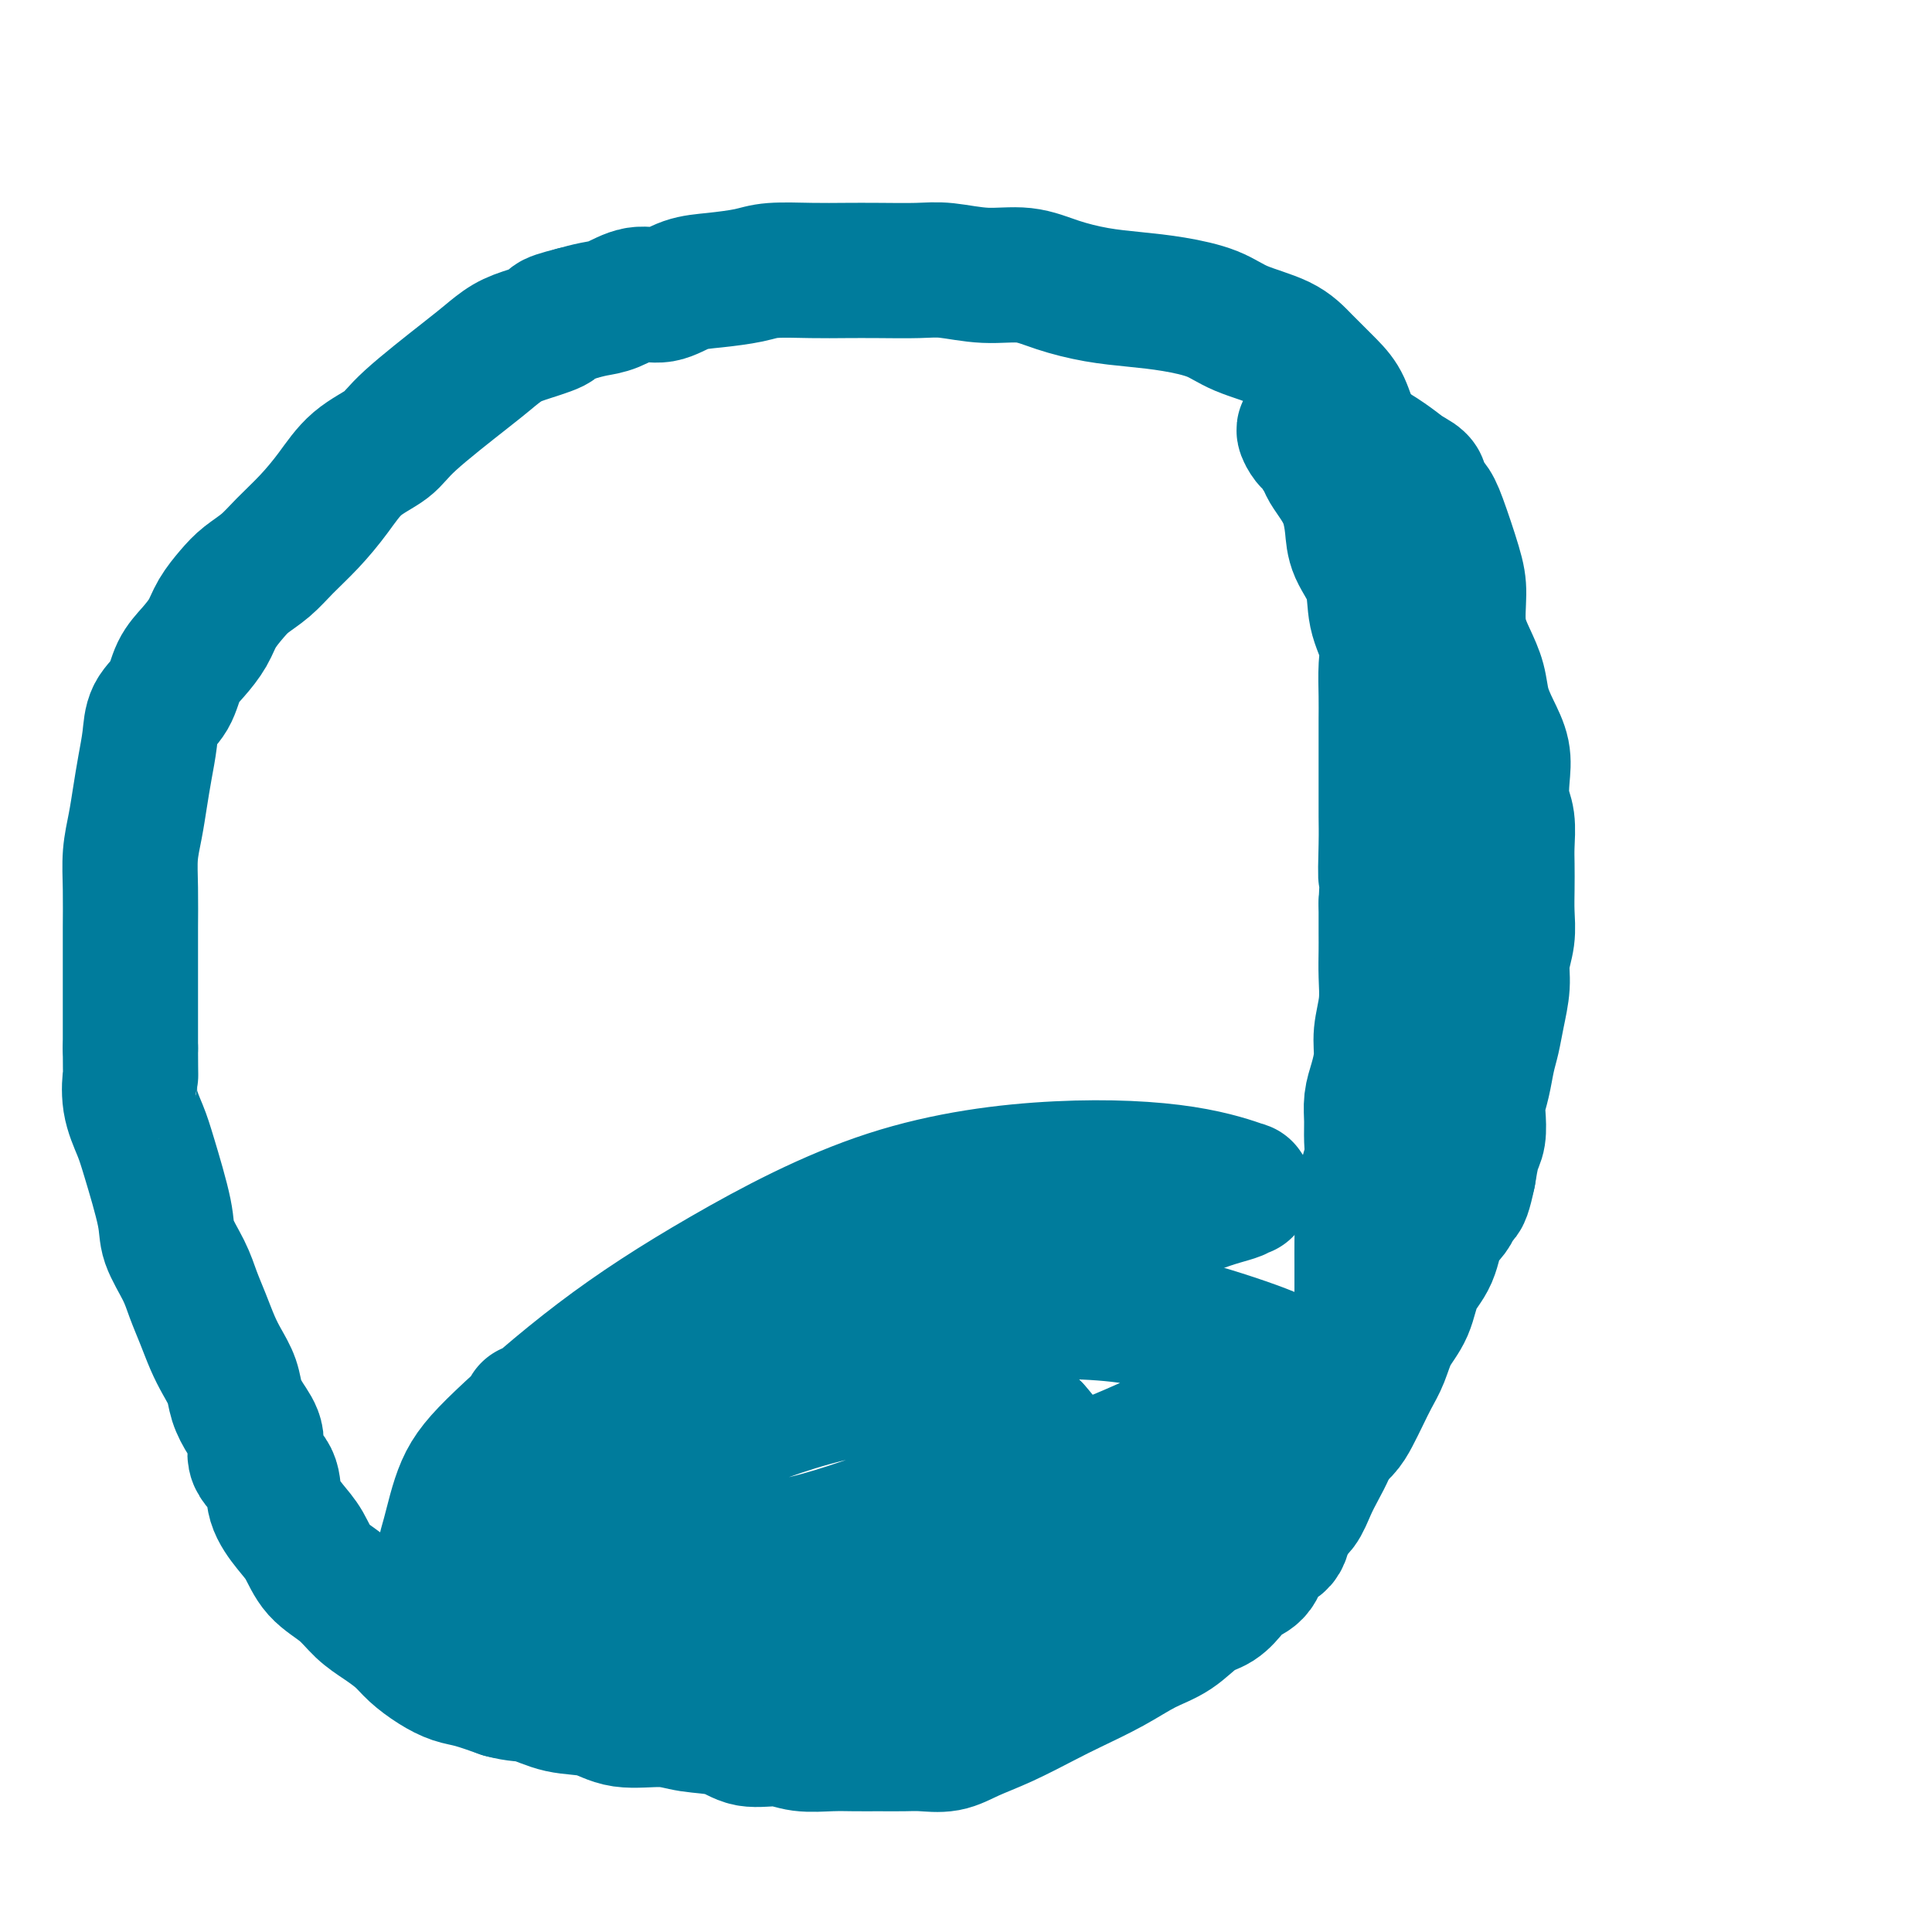
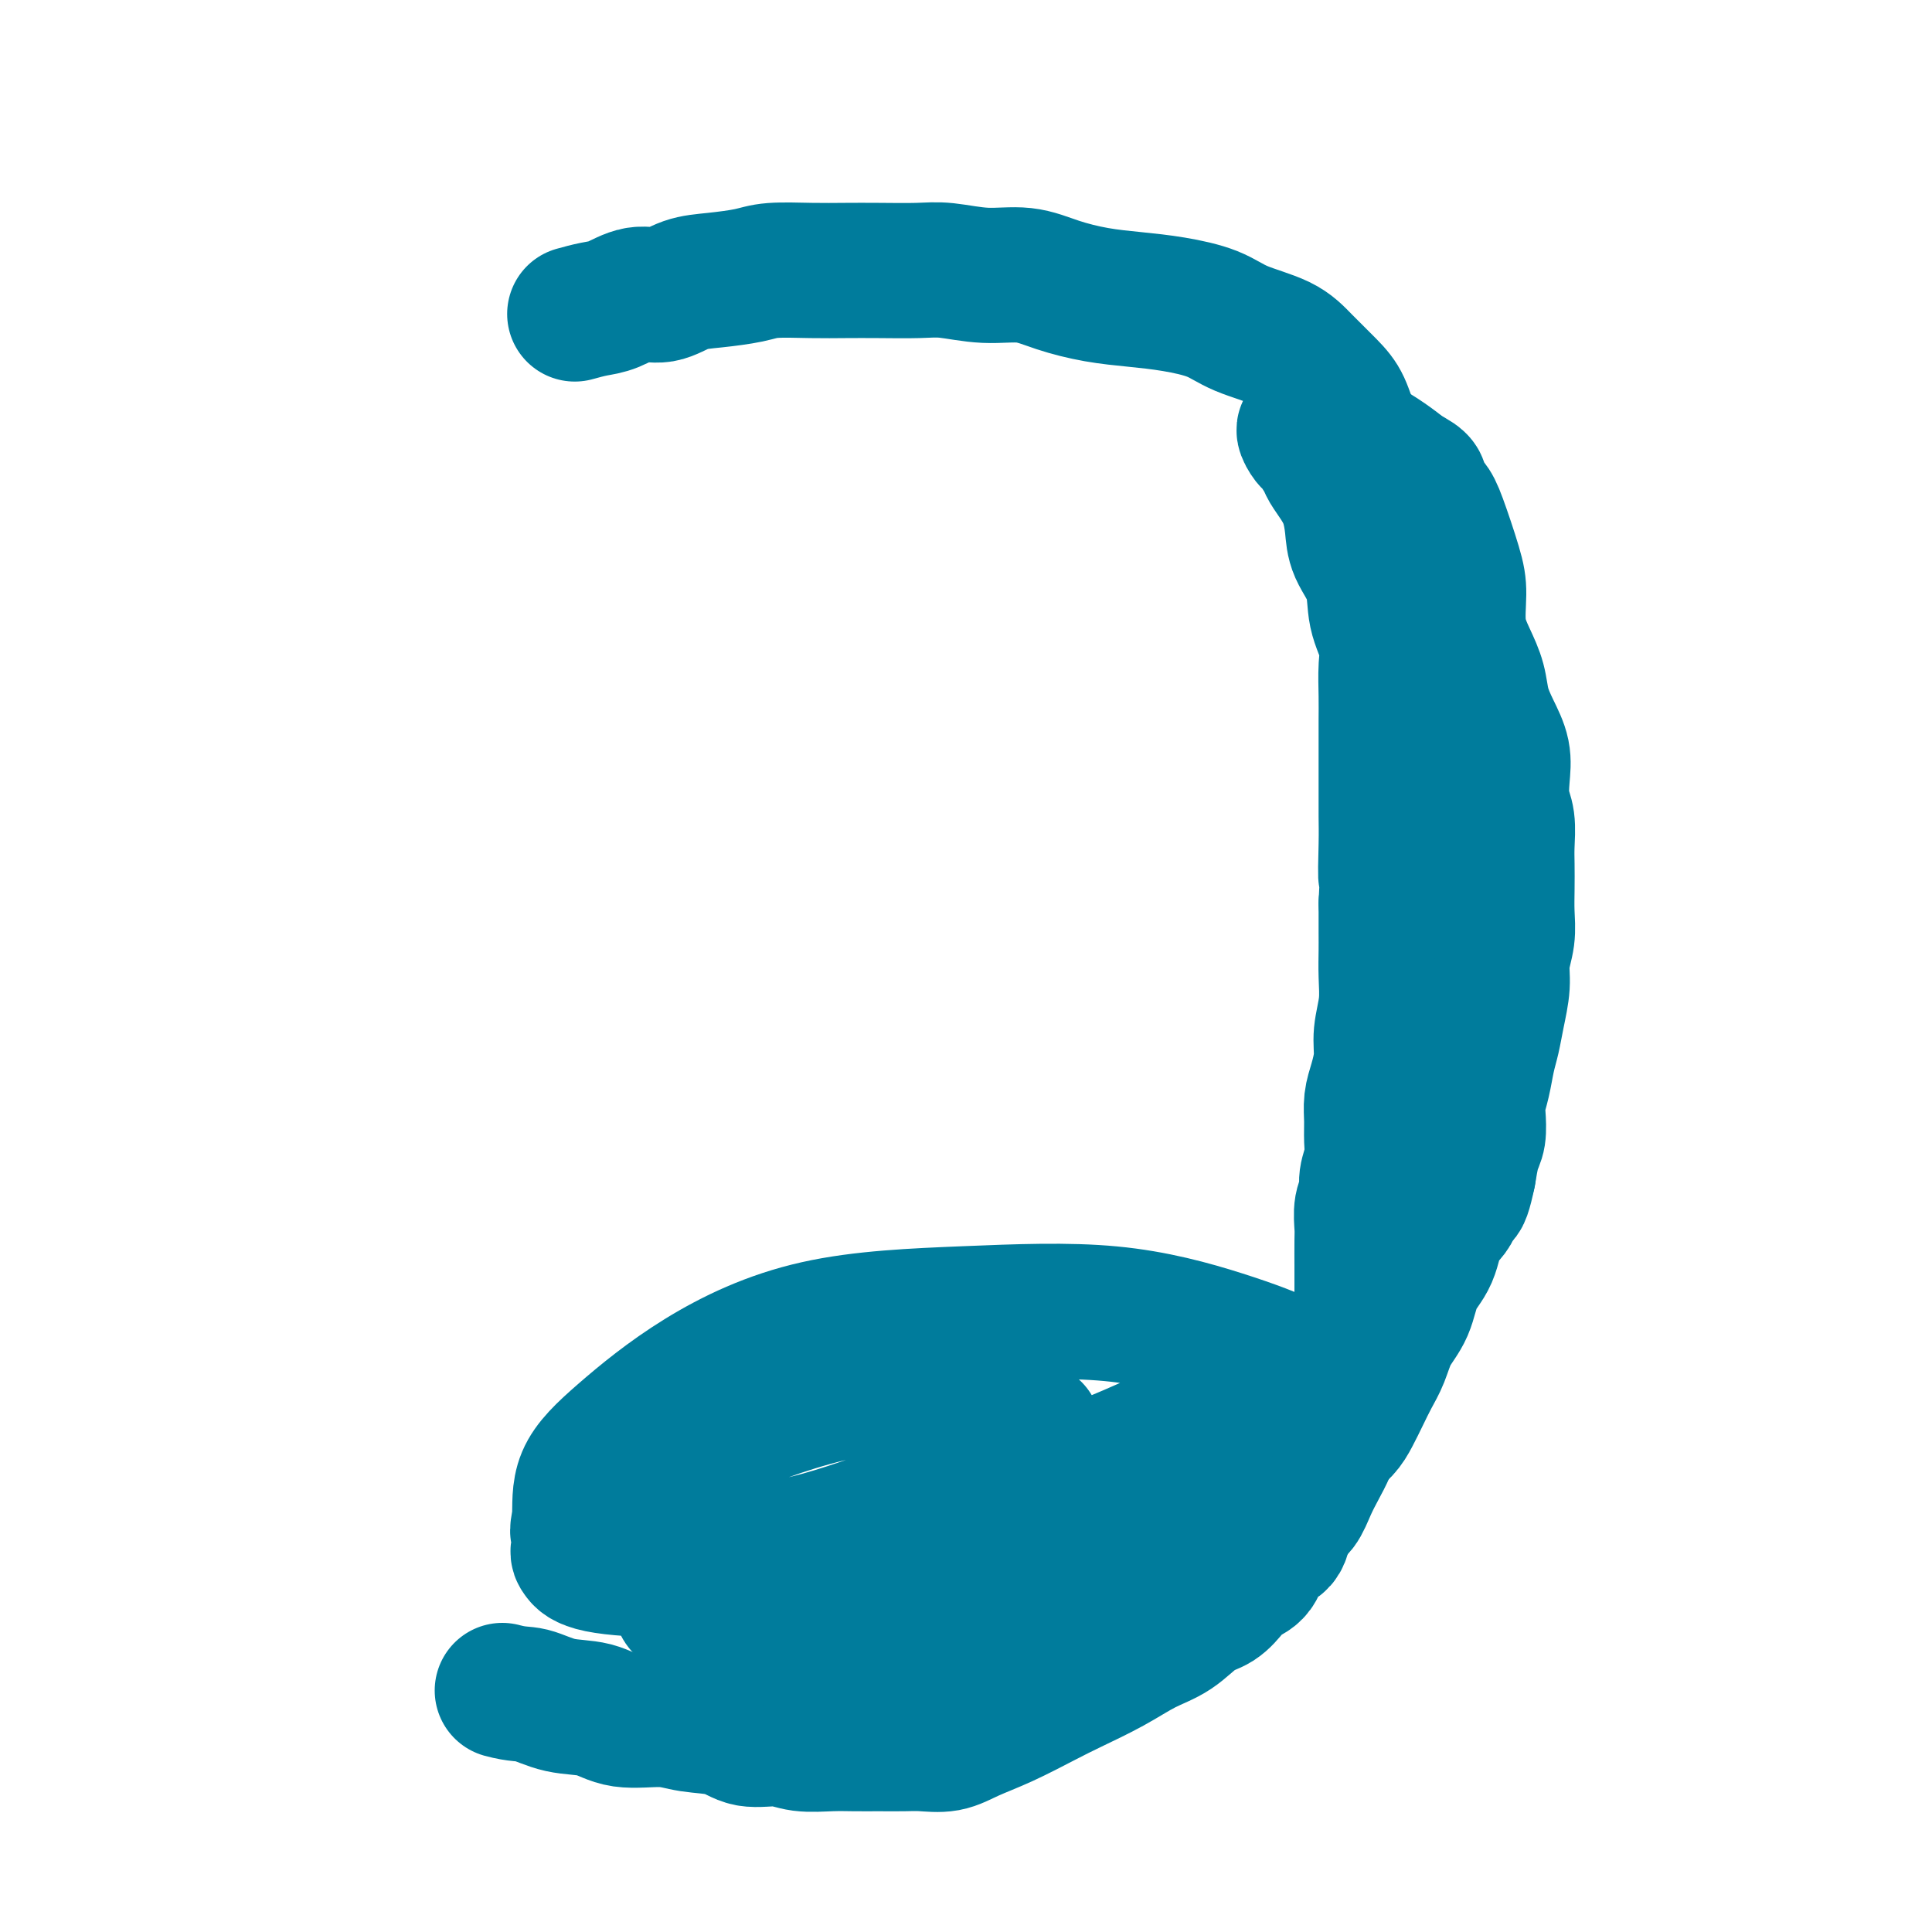
<svg xmlns="http://www.w3.org/2000/svg" viewBox="0 0 400 400" version="1.1">
  <g fill="none" stroke="#007C9C" stroke-width="28" stroke-linecap="round" stroke-linejoin="round">
    <path d="M287,104c-1.626,-2.985 -3.252,-5.970 -4,-8c-0.748,-2.030 -0.619,-3.106 -1,-4c-0.381,-0.894 -1.273,-1.608 -2,-3c-0.727,-1.392 -1.289,-3.464 -2,-5c-0.711,-1.536 -1.572,-2.537 -3,-4c-1.428,-1.463 -3.422,-3.390 -5,-5c-1.578,-1.610 -2.740,-2.904 -5,-4c-2.260,-1.096 -5.616,-1.995 -8,-3c-2.384,-1.005 -3.794,-2.117 -6,-3c-2.206,-0.883 -5.206,-1.537 -8,-2c-2.794,-0.463 -5.381,-0.736 -8,-1c-2.619,-0.264 -5.270,-0.519 -8,-1c-2.730,-0.481 -5.539,-1.186 -8,-2c-2.461,-0.814 -4.575,-1.735 -7,-2c-2.425,-0.265 -5.161,0.125 -8,0c-2.839,-0.125 -5.781,-0.765 -8,-1c-2.219,-0.235 -3.714,-0.064 -6,0c-2.286,0.064 -5.364,0.020 -8,0c-2.636,-0.020 -4.829,-0.016 -7,0c-2.171,0.016 -4.320,0.044 -7,0c-2.680,-0.044 -5.892,-0.162 -8,0c-2.108,0.162 -3.112,0.602 -5,1c-1.888,0.398 -4.661,0.754 -7,1c-2.339,0.246 -4.242,0.380 -6,1c-1.758,0.620 -3.369,1.724 -5,2c-1.631,0.276 -3.283,-0.277 -5,0c-1.717,0.277 -3.501,1.382 -5,2c-1.499,0.618 -2.714,0.748 -4,1c-1.286,0.252 -2.643,0.626 -4,1" />
-     <path d="M119,65c-7.012,1.746 -4.041,1.610 -4,2c0.041,0.390 -2.846,1.307 -5,2c-2.154,0.693 -3.575,1.161 -5,2c-1.425,0.839 -2.856,2.049 -4,3c-1.144,0.951 -2.002,1.642 -5,4c-2.998,2.358 -8.135,6.384 -11,9c-2.865,2.616 -3.459,3.823 -5,5c-1.541,1.177 -4.028,2.324 -6,4c-1.972,1.676 -3.427,3.880 -5,6c-1.573,2.120 -3.264,4.156 -5,6c-1.736,1.844 -3.519,3.497 -5,5c-1.481,1.503 -2.661,2.856 -4,4c-1.339,1.144 -2.837,2.080 -4,3c-1.163,0.920 -1.992,1.823 -3,3c-1.008,1.177 -2.194,2.629 -3,4c-0.806,1.371 -1.232,2.662 -2,4c-0.768,1.338 -1.879,2.723 -3,4c-1.121,1.277 -2.251,2.447 -3,4c-0.749,1.553 -1.118,3.488 -2,5c-0.882,1.512 -2.278,2.601 -3,4c-0.722,1.399 -0.772,3.106 -1,5c-0.228,1.894 -0.636,3.973 -1,6c-0.364,2.027 -0.686,4.002 -1,6c-0.314,1.998 -0.620,4.019 -1,6c-0.380,1.981 -0.834,3.922 -1,6c-0.166,2.078 -0.045,4.293 0,7c0.045,2.707 0.012,5.905 0,8c-0.012,2.095 -0.003,3.087 0,5c0.003,1.913 0.001,4.746 0,7c-0.001,2.254 -0.000,3.930 0,6c0.000,2.070 0.000,4.535 0,7" />
-     <path d="M27,217c0.027,7.326 0.095,5.642 0,6c-0.095,0.358 -0.354,2.757 0,5c0.354,2.243 1.320,4.329 2,6c0.680,1.671 1.074,2.928 2,6c0.926,3.072 2.384,7.958 3,11c0.616,3.042 0.392,4.238 1,6c0.608,1.762 2.049,4.088 3,6c0.951,1.912 1.410,3.410 2,5c0.590,1.590 1.309,3.271 2,5c0.691,1.729 1.353,3.505 2,5c0.647,1.495 1.278,2.710 2,4c0.722,1.290 1.535,2.655 2,4c0.465,1.345 0.580,2.669 1,4c0.420,1.331 1.143,2.669 2,4c0.857,1.331 1.846,2.656 2,4c0.154,1.344 -0.527,2.707 0,4c0.527,1.293 2.264,2.516 3,4c0.736,1.484 0.472,3.229 1,5c0.528,1.771 1.848,3.569 3,5c1.152,1.431 2.134,2.494 3,4c0.866,1.506 1.614,3.456 3,5c1.386,1.544 3.409,2.681 5,4c1.591,1.319 2.750,2.818 4,4c1.250,1.182 2.592,2.047 4,3c1.408,0.953 2.881,1.995 4,3c1.119,1.005 1.883,1.974 3,3c1.117,1.026 2.588,2.110 4,3c1.412,0.890 2.765,1.586 4,2c1.235,0.414 2.353,0.547 4,1c1.647,0.453 3.824,1.227 6,2" />
    <path d="M104,350c3.256,0.886 4.397,0.601 6,1c1.603,0.399 3.668,1.483 6,2c2.332,0.517 4.931,0.466 7,1c2.069,0.534 3.608,1.654 6,2c2.392,0.346 5.637,-0.080 8,0c2.363,0.080 3.845,0.666 6,1c2.155,0.334 4.985,0.415 7,1c2.015,0.585 3.217,1.673 5,2c1.783,0.327 4.149,-0.109 6,0c1.851,0.109 3.188,0.761 5,1c1.812,0.239 4.101,0.064 6,0c1.899,-0.064 3.410,-0.016 5,0c1.590,0.016 3.259,-0.001 5,0c1.741,0.001 3.554,0.021 5,0c1.446,-0.021 2.525,-0.081 4,0c1.475,0.081 3.346,0.305 5,0c1.654,-0.305 3.091,-1.137 5,-2c1.909,-0.863 4.291,-1.757 7,-3c2.709,-1.243 5.746,-2.834 8,-4c2.254,-1.166 3.726,-1.906 6,-3c2.274,-1.094 5.350,-2.543 8,-4c2.650,-1.457 4.874,-2.922 7,-4c2.126,-1.078 4.154,-1.770 6,-3c1.846,-1.230 3.510,-2.999 5,-4c1.490,-1.001 2.807,-1.235 4,-2c1.193,-0.765 2.263,-2.062 3,-3c0.737,-0.938 1.139,-1.516 2,-2c0.861,-0.484 2.179,-0.872 3,-2c0.821,-1.128 1.144,-2.996 2,-4c0.856,-1.004 2.245,-1.144 3,-2c0.755,-0.856 0.878,-2.428 1,-4" />
    <path d="M266,315c1.512,-2.036 2.292,-2.126 3,-3c0.708,-0.874 1.345,-2.532 2,-4c0.655,-1.468 1.328,-2.745 2,-4c0.672,-1.255 1.342,-2.489 2,-4c0.658,-1.511 1.303,-3.300 2,-5c0.697,-1.700 1.444,-3.312 2,-5c0.556,-1.688 0.919,-3.453 1,-5c0.081,-1.547 -0.122,-2.878 0,-4c0.122,-1.122 0.569,-2.037 1,-3c0.431,-0.963 0.848,-1.974 1,-3c0.152,-1.026 0.041,-2.067 0,-3c-0.041,-0.933 -0.011,-1.757 0,-3c0.011,-1.243 0.002,-2.906 0,-4c-0.002,-1.094 0.004,-1.619 0,-3c-0.004,-1.381 -0.016,-3.618 0,-5c0.016,-1.382 0.061,-1.909 0,-3c-0.061,-1.091 -0.227,-2.745 0,-4c0.227,-1.255 0.846,-2.110 1,-3c0.154,-0.890 -0.155,-1.816 0,-3c0.155,-1.184 0.776,-2.626 1,-4c0.224,-1.374 0.050,-2.681 0,-4c-0.050,-1.319 0.024,-2.651 0,-4c-0.024,-1.349 -0.146,-2.715 0,-4c0.146,-1.285 0.561,-2.488 1,-4c0.439,-1.512 0.902,-3.331 1,-5c0.098,-1.669 -0.170,-3.186 0,-5c0.170,-1.814 0.778,-3.925 1,-6c0.222,-2.075 0.060,-4.113 0,-6c-0.060,-1.887 -0.016,-3.623 0,-5c0.016,-1.377 0.005,-2.393 0,-4c-0.005,-1.607 -0.002,-3.803 0,-6" />
    <path d="M287,187c0.774,-14.688 0.207,-7.410 0,-6c-0.207,1.410 -0.056,-3.050 0,-6c0.056,-2.950 0.015,-4.392 0,-6c-0.015,-1.608 -0.004,-3.383 0,-5c0.004,-1.617 0.001,-3.075 0,-5c-0.001,-1.925 0.002,-4.316 0,-6c-0.002,-1.684 -0.008,-2.660 0,-4c0.008,-1.340 0.029,-3.042 0,-5c-0.029,-1.958 -0.109,-4.172 0,-6c0.109,-1.828 0.408,-3.271 0,-5c-0.408,-1.729 -1.523,-3.743 -2,-6c-0.477,-2.257 -0.316,-4.757 -1,-7c-0.684,-2.243 -2.215,-4.229 -3,-6c-0.785,-1.771 -0.825,-3.327 -1,-5c-0.175,-1.673 -0.485,-3.464 -1,-5c-0.515,-1.536 -1.237,-2.816 -2,-4c-0.763,-1.184 -1.568,-2.272 -2,-3c-0.432,-0.728 -0.490,-1.095 -1,-2c-0.510,-0.905 -1.473,-2.347 -2,-3c-0.527,-0.653 -0.620,-0.515 -1,-1c-0.380,-0.485 -1.047,-1.592 -1,-2c0.047,-0.408 0.808,-0.118 1,0c0.192,0.118 -0.185,0.065 0,0c0.185,-0.065 0.934,-0.142 2,0c1.066,0.142 2.451,0.502 4,1c1.549,0.498 3.263,1.134 5,2c1.737,0.866 3.496,1.962 5,3c1.504,1.038 2.752,2.019 4,3" />
    <path d="M291,98c3.828,1.921 2.896,2.223 3,3c0.104,0.777 1.242,2.030 2,3c0.758,0.970 1.137,1.658 2,4c0.863,2.342 2.210,6.337 3,9c0.790,2.663 1.023,3.993 1,6c-0.023,2.007 -0.302,4.693 0,7c0.302,2.307 1.185,4.237 2,6c0.815,1.763 1.564,3.359 2,5c0.436,1.641 0.561,3.328 1,5c0.439,1.672 1.193,3.331 2,5c0.807,1.669 1.666,3.349 2,5c0.334,1.651 0.142,3.273 0,5c-0.142,1.727 -0.234,3.560 0,5c0.234,1.440 0.794,2.488 1,4c0.206,1.512 0.056,3.488 0,5c-0.056,1.512 -0.019,2.560 0,4c0.019,1.440 0.020,3.272 0,5c-0.020,1.728 -0.061,3.353 0,5c0.061,1.647 0.224,3.315 0,5c-0.224,1.685 -0.833,3.387 -1,5c-0.167,1.613 0.110,3.137 0,5c-0.110,1.863 -0.608,4.063 -1,6c-0.392,1.937 -0.680,3.609 -1,5c-0.320,1.391 -0.673,2.501 -1,4c-0.327,1.499 -0.626,3.386 -1,5c-0.374,1.614 -0.821,2.955 -1,4c-0.179,1.045 -0.089,1.796 0,3c0.089,1.204 0.178,2.863 0,4c-0.178,1.137 -0.622,1.754 -1,3c-0.378,1.246 -0.689,3.123 -1,5" />
    <path d="M304,243c-1.673,8.060 -1.856,3.711 -2,3c-0.144,-0.711 -0.250,2.217 -1,4c-0.750,1.783 -2.144,2.422 -3,4c-0.856,1.578 -1.174,4.095 -2,6c-0.826,1.905 -2.161,3.198 -3,5c-0.839,1.802 -1.183,4.113 -2,6c-0.817,1.887 -2.106,3.352 -3,5c-0.894,1.648 -1.394,3.480 -2,5c-0.606,1.520 -1.320,2.726 -2,4c-0.680,1.274 -1.326,2.614 -2,4c-0.674,1.386 -1.377,2.819 -2,4c-0.623,1.181 -1.166,2.111 -2,3c-0.834,0.889 -1.957,1.735 -3,3c-1.043,1.265 -2.004,2.947 -3,4c-0.996,1.053 -2.026,1.478 -3,2c-0.974,0.522 -1.891,1.141 -3,2c-1.109,0.859 -2.409,1.958 -4,3c-1.591,1.042 -3.473,2.027 -5,3c-1.527,0.973 -2.701,1.935 -4,3c-1.299,1.065 -2.725,2.234 -4,3c-1.275,0.766 -2.399,1.130 -4,2c-1.601,0.870 -3.679,2.246 -5,3c-1.321,0.754 -1.886,0.887 -3,1c-1.114,0.113 -2.779,0.205 -4,1c-1.221,0.795 -2.000,2.293 -3,3c-1.000,0.707 -2.223,0.623 -4,1c-1.777,0.377 -4.109,1.214 -6,2c-1.891,0.786 -3.342,1.520 -5,2c-1.658,0.480 -3.523,0.706 -5,1c-1.477,0.294 -2.565,0.655 -4,1c-1.435,0.345 -3.218,0.672 -5,1" />
    <path d="M201,337c-5.199,1.415 -3.698,0.954 -4,1c-0.302,0.046 -2.408,0.601 -4,1c-1.592,0.399 -2.671,0.643 -4,1c-1.329,0.357 -2.908,0.828 -5,1c-2.092,0.172 -4.697,0.047 -6,0c-1.303,-0.047 -1.303,-0.014 -2,0c-0.697,0.014 -2.090,0.011 -3,0c-0.910,-0.011 -1.338,-0.029 -2,0c-0.662,0.029 -1.557,0.106 -3,0c-1.443,-0.106 -3.433,-0.395 -5,-1c-1.567,-0.605 -2.709,-1.525 -4,-2c-1.291,-0.475 -2.730,-0.504 -4,-1c-1.270,-0.496 -2.369,-1.457 -4,-2c-1.631,-0.543 -3.792,-0.667 -5,-1c-1.208,-0.333 -1.463,-0.874 -2,-1c-0.537,-0.126 -1.356,0.162 -2,0c-0.644,-0.162 -1.114,-0.774 -1,-1c0.114,-0.226 0.812,-0.064 1,0c0.188,0.064 -0.135,0.031 0,0c0.135,-0.031 0.727,-0.060 1,0c0.273,0.060 0.227,0.208 1,0c0.773,-0.208 2.364,-0.774 3,-1c0.636,-0.226 0.318,-0.113 0,0" />
-     <path d="M118,294c-3.404,-0.943 -6.809,-1.885 -8,-2c-1.191,-0.115 -0.169,0.599 4,0c4.169,-0.599 11.486,-2.509 19,-5c7.514,-2.491 15.227,-5.563 24,-8c8.773,-2.437 18.608,-4.239 28,-7c9.392,-2.761 18.343,-6.482 26,-9c7.657,-2.518 14.020,-3.835 20,-6c5.980,-2.165 11.576,-5.178 16,-7c4.424,-1.822 7.676,-2.452 9,-3c1.324,-0.548 0.719,-1.012 1,-1c0.281,0.012 1.449,0.502 0,0c-1.449,-0.502 -5.513,-1.995 -12,-3c-6.487,-1.005 -15.395,-1.520 -26,-1c-10.605,0.520 -22.907,2.077 -35,6c-12.093,3.923 -23.978,10.214 -34,16c-10.022,5.786 -18.181,11.067 -26,17c-7.819,5.933 -15.297,12.517 -20,17c-4.703,4.483 -6.631,6.865 -8,10c-1.369,3.135 -2.179,7.023 -3,10c-0.821,2.977 -1.652,5.043 0,7c1.652,1.957 5.786,3.806 11,5c5.214,1.194 11.509,1.732 18,2c6.491,0.268 13.180,0.267 21,0c7.820,-0.267 16.772,-0.800 25,-3c8.228,-2.200 15.731,-6.066 22,-9c6.269,-2.934 11.304,-4.934 15,-7c3.696,-2.066 6.054,-4.197 8,-6c1.946,-1.803 3.480,-3.277 4,-4c0.520,-0.723 0.025,-0.695 0,-1c-0.025,-0.305 0.422,-0.944 0,-2c-0.422,-1.056 -1.711,-2.528 -3,-4" />
    <path d="M214,296c-2.542,-2.468 -7.397,-5.139 -13,-7c-5.603,-1.861 -11.953,-2.912 -20,-2c-8.047,0.912 -17.789,3.788 -26,7c-8.211,3.212 -14.890,6.762 -20,10c-5.110,3.238 -8.652,6.165 -11,9c-2.348,2.835 -3.502,5.580 -4,7c-0.498,1.420 -0.339,1.516 0,2c0.339,0.484 0.857,1.356 4,2c3.143,0.644 8.912,1.060 16,1c7.088,-0.060 15.494,-0.595 24,-2c8.506,-1.405 17.113,-3.678 25,-6c7.887,-2.322 15.053,-4.691 24,-8c8.947,-3.309 19.674,-7.556 27,-11c7.326,-3.444 11.251,-6.086 15,-8c3.749,-1.914 7.320,-3.102 9,-4c1.680,-0.898 1.467,-1.506 2,-2c0.533,-0.494 1.810,-0.875 0,-2c-1.810,-1.125 -6.707,-2.996 -13,-5c-6.293,-2.004 -13.983,-4.142 -23,-5c-9.017,-0.858 -19.363,-0.435 -30,0c-10.637,0.435 -21.567,0.882 -31,3c-9.433,2.118 -17.369,5.908 -24,10c-6.631,4.092 -11.958,8.487 -16,12c-4.042,3.513 -6.798,6.146 -8,9c-1.202,2.854 -0.851,5.930 -1,8c-0.149,2.070 -0.797,3.136 0,4c0.797,0.864 3.040,1.527 7,2c3.960,0.473 9.639,0.756 16,1c6.361,0.244 13.405,0.450 21,-1c7.595,-1.450 15.741,-4.557 23,-7c7.259,-2.443 13.629,-4.221 20,-6" />
  </g>
</svg>